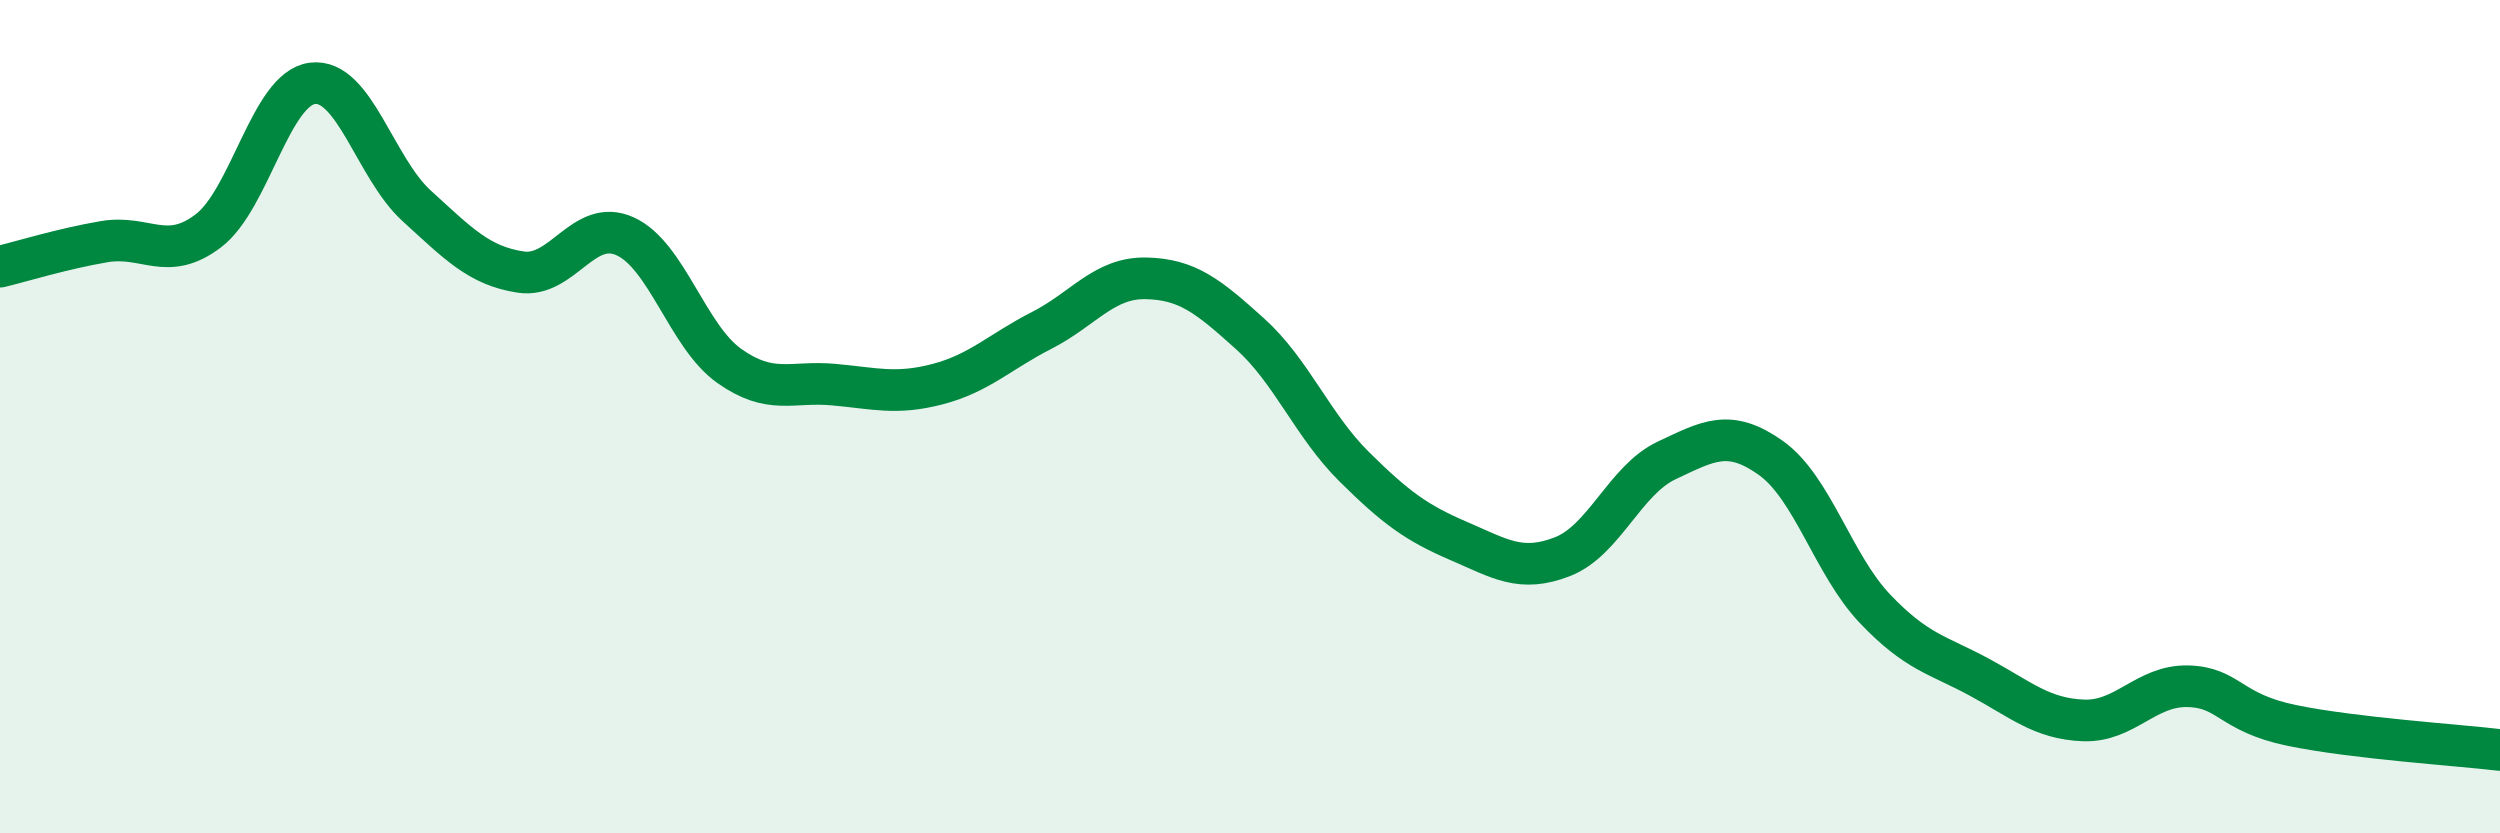
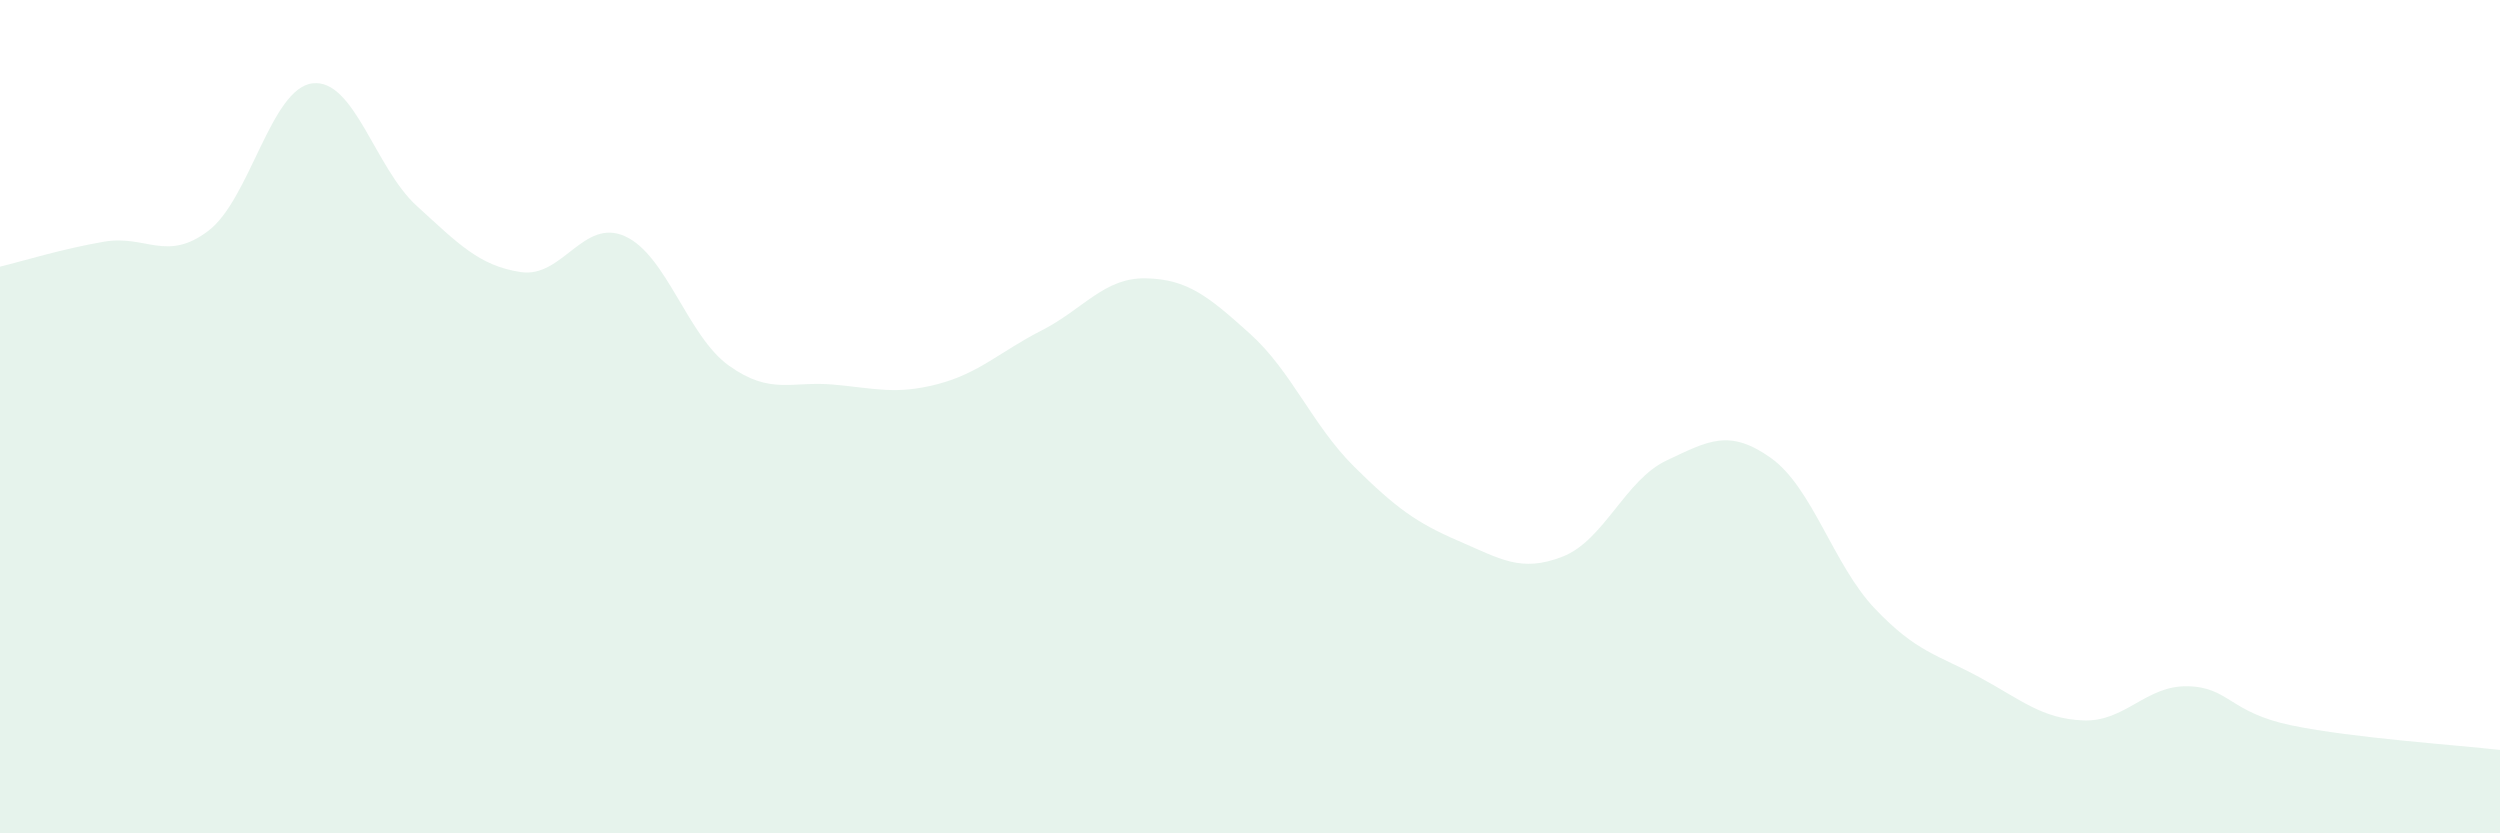
<svg xmlns="http://www.w3.org/2000/svg" width="60" height="20" viewBox="0 0 60 20">
  <path d="M 0,6.4 C 0.5,6.28 1.5,5.97 2.5,5.8 C 3.5,5.63 4,6.3 5,5.54 C 6,4.78 6.5,2.12 7.5,2 C 8.5,1.88 9,4.03 10,4.94 C 11,5.85 11.5,6.38 12.5,6.53 C 13.5,6.68 14,5.22 15,5.67 C 16,6.12 16.5,8.07 17.5,8.78 C 18.5,9.49 19,9.14 20,9.23 C 21,9.32 21.5,9.48 22.5,9.22 C 23.5,8.96 24,8.44 25,7.93 C 26,7.42 26.5,6.66 27.5,6.68 C 28.5,6.7 29,7.11 30,8.01 C 31,8.91 31.5,10.21 32.5,11.2 C 33.5,12.19 34,12.55 35,12.98 C 36,13.41 36.5,13.75 37.5,13.36 C 38.5,12.97 39,11.52 40,11.05 C 41,10.58 41.5,10.28 42.5,10.99 C 43.5,11.7 44,13.56 45,14.61 C 46,15.66 46.5,15.71 47.5,16.25 C 48.5,16.79 49,17.25 50,17.29 C 51,17.33 51.5,16.45 52.5,16.47 C 53.5,16.49 53.5,17.1 55,17.41 C 56.5,17.72 59,17.88 60,18L60 20L0 20Z" fill="#008740" opacity="0.1" stroke-linecap="round" stroke-linejoin="round" />
-   <path d="M 0,6.4 C 0.5,6.28 1.5,5.97 2.5,5.8 C 3.5,5.63 4,6.3 5,5.54 C 6,4.78 6.5,2.12 7.5,2 C 8.5,1.88 9,4.03 10,4.94 C 11,5.85 11.5,6.38 12.5,6.53 C 13.5,6.68 14,5.22 15,5.67 C 16,6.12 16.5,8.07 17.5,8.78 C 18.5,9.49 19,9.14 20,9.23 C 21,9.32 21.5,9.48 22.5,9.22 C 23.5,8.96 24,8.44 25,7.93 C 26,7.42 26.5,6.66 27.5,6.68 C 28.5,6.7 29,7.11 30,8.01 C 31,8.91 31.5,10.21 32.5,11.2 C 33.5,12.19 34,12.55 35,12.98 C 36,13.41 36.5,13.75 37.5,13.36 C 38.5,12.97 39,11.52 40,11.05 C 41,10.58 41.5,10.28 42.5,10.99 C 43.5,11.7 44,13.56 45,14.61 C 46,15.66 46.5,15.71 47.5,16.25 C 48.5,16.79 49,17.25 50,17.29 C 51,17.33 51.5,16.45 52.5,16.47 C 53.5,16.49 53.5,17.1 55,17.41 C 56.5,17.72 59,17.88 60,18" stroke="#008740" stroke-width="1" fill="none" stroke-linecap="round" stroke-linejoin="round" />
</svg>